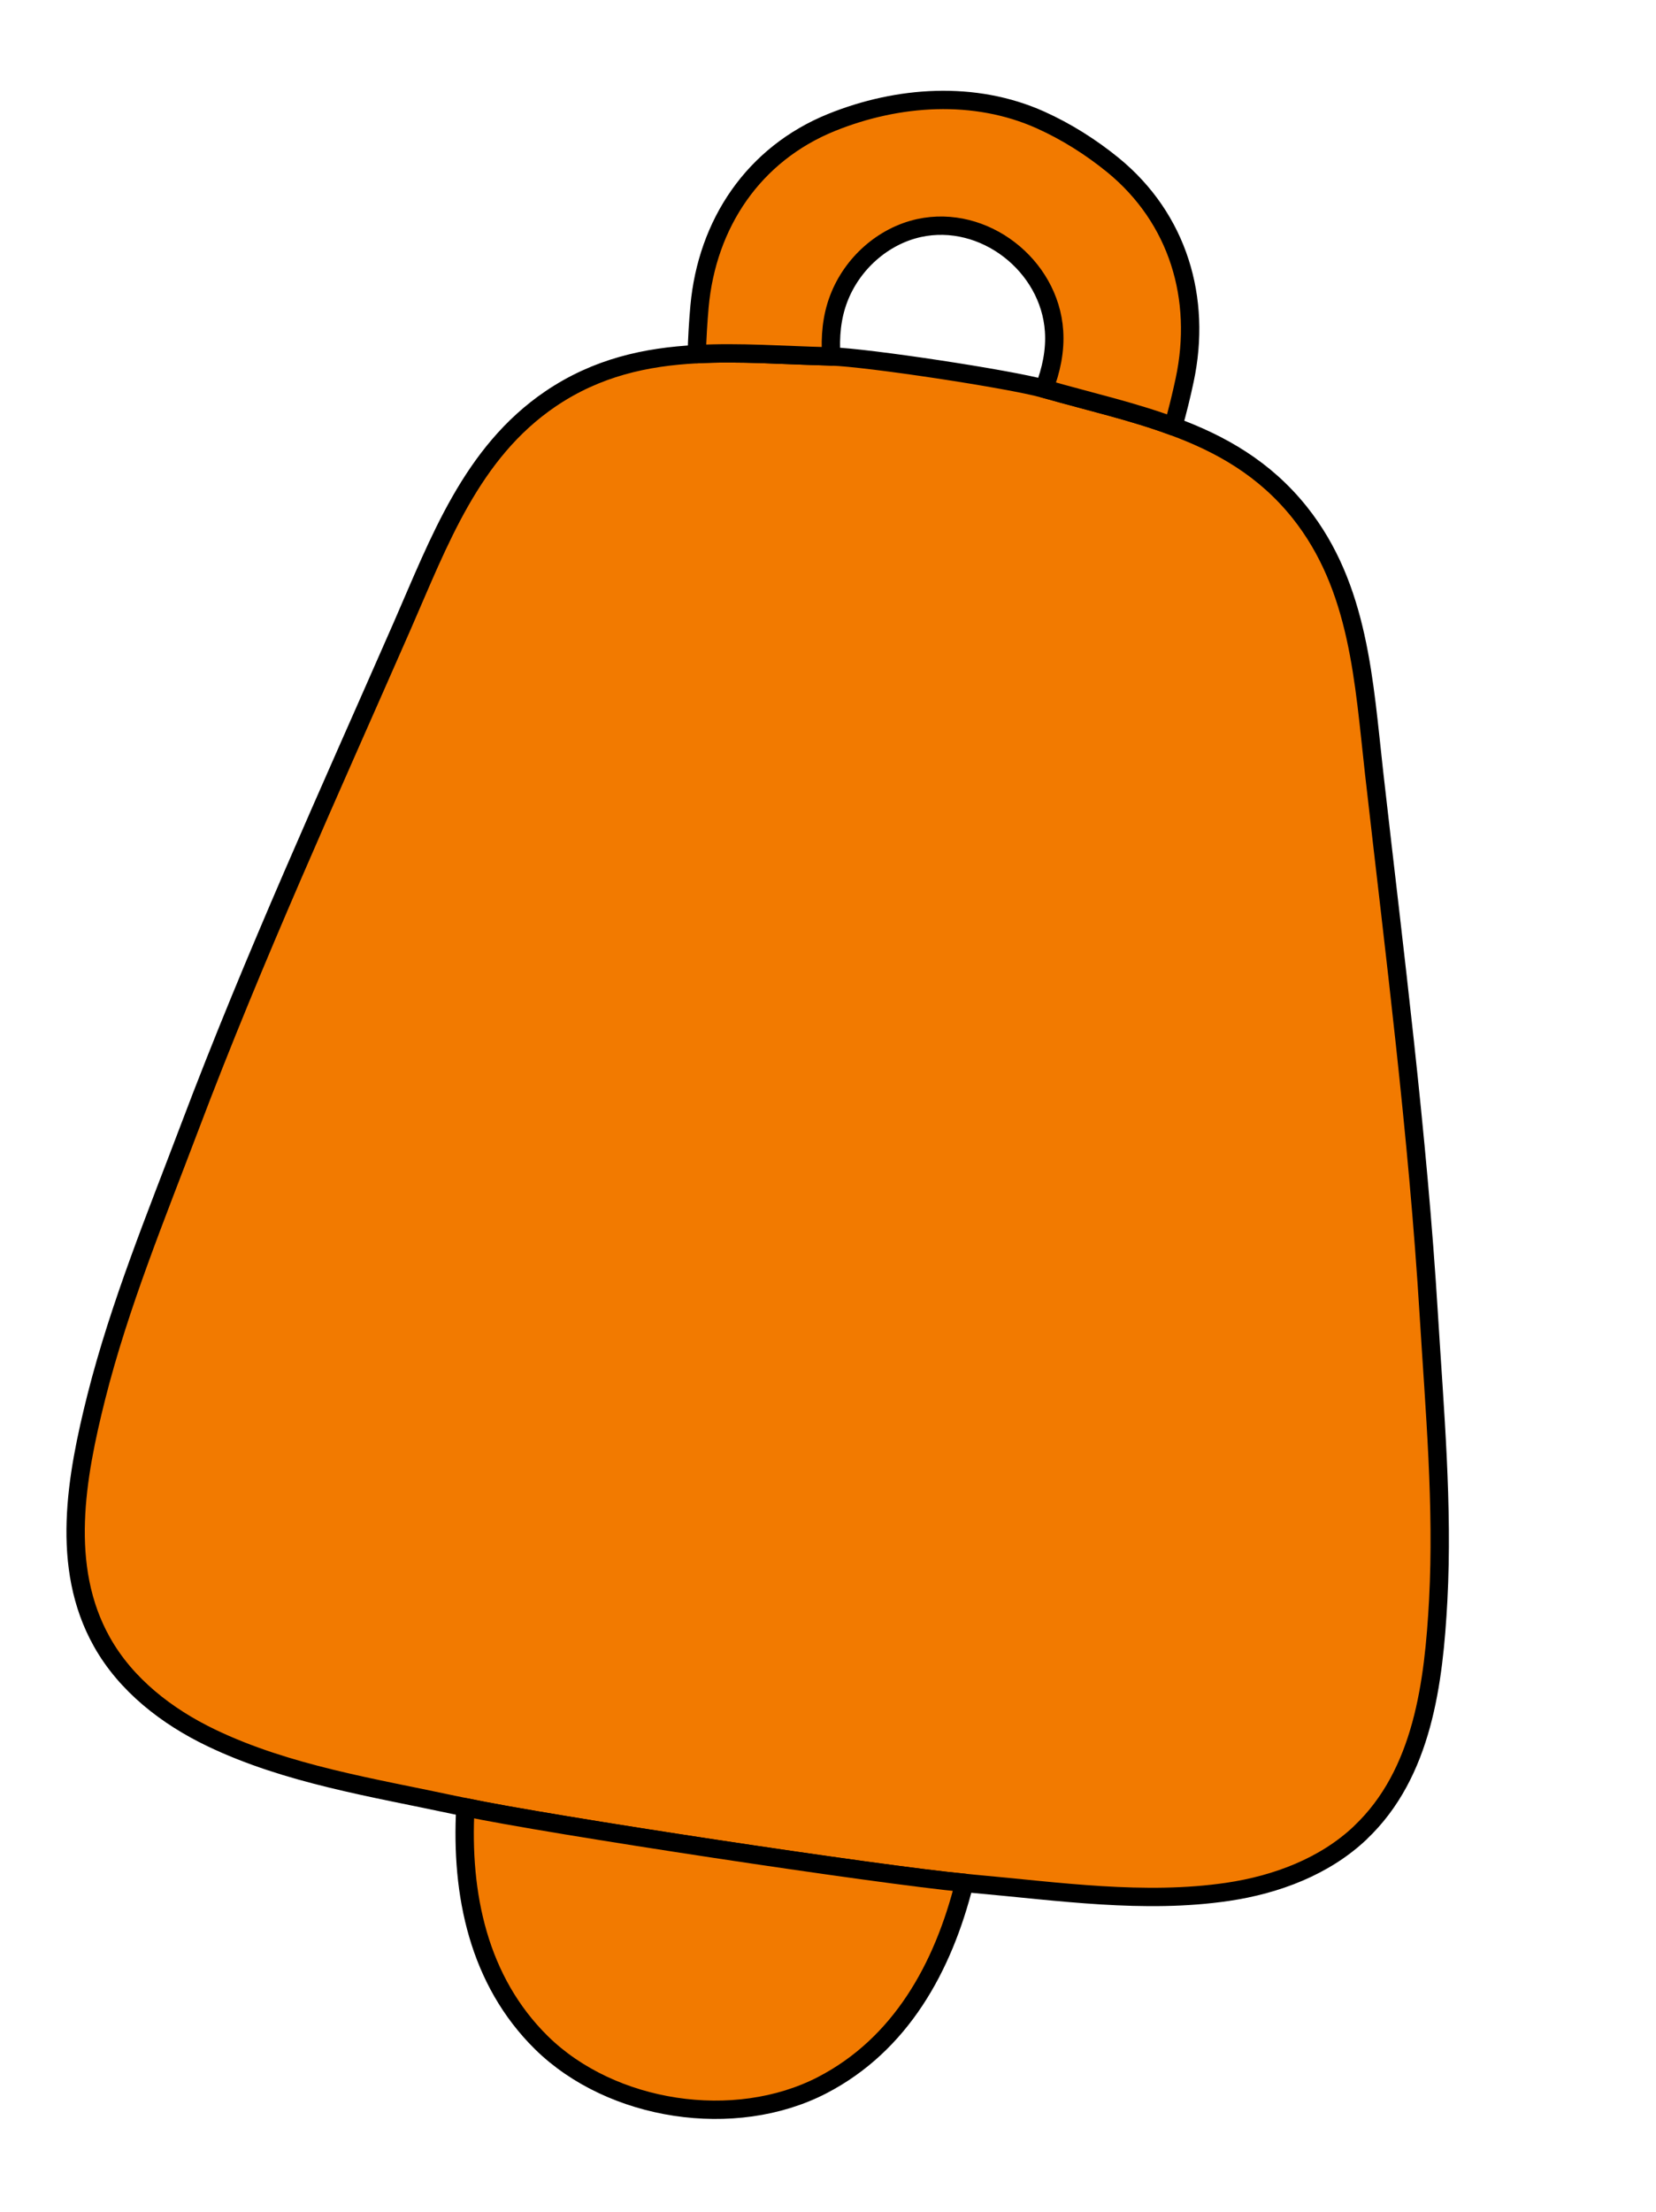
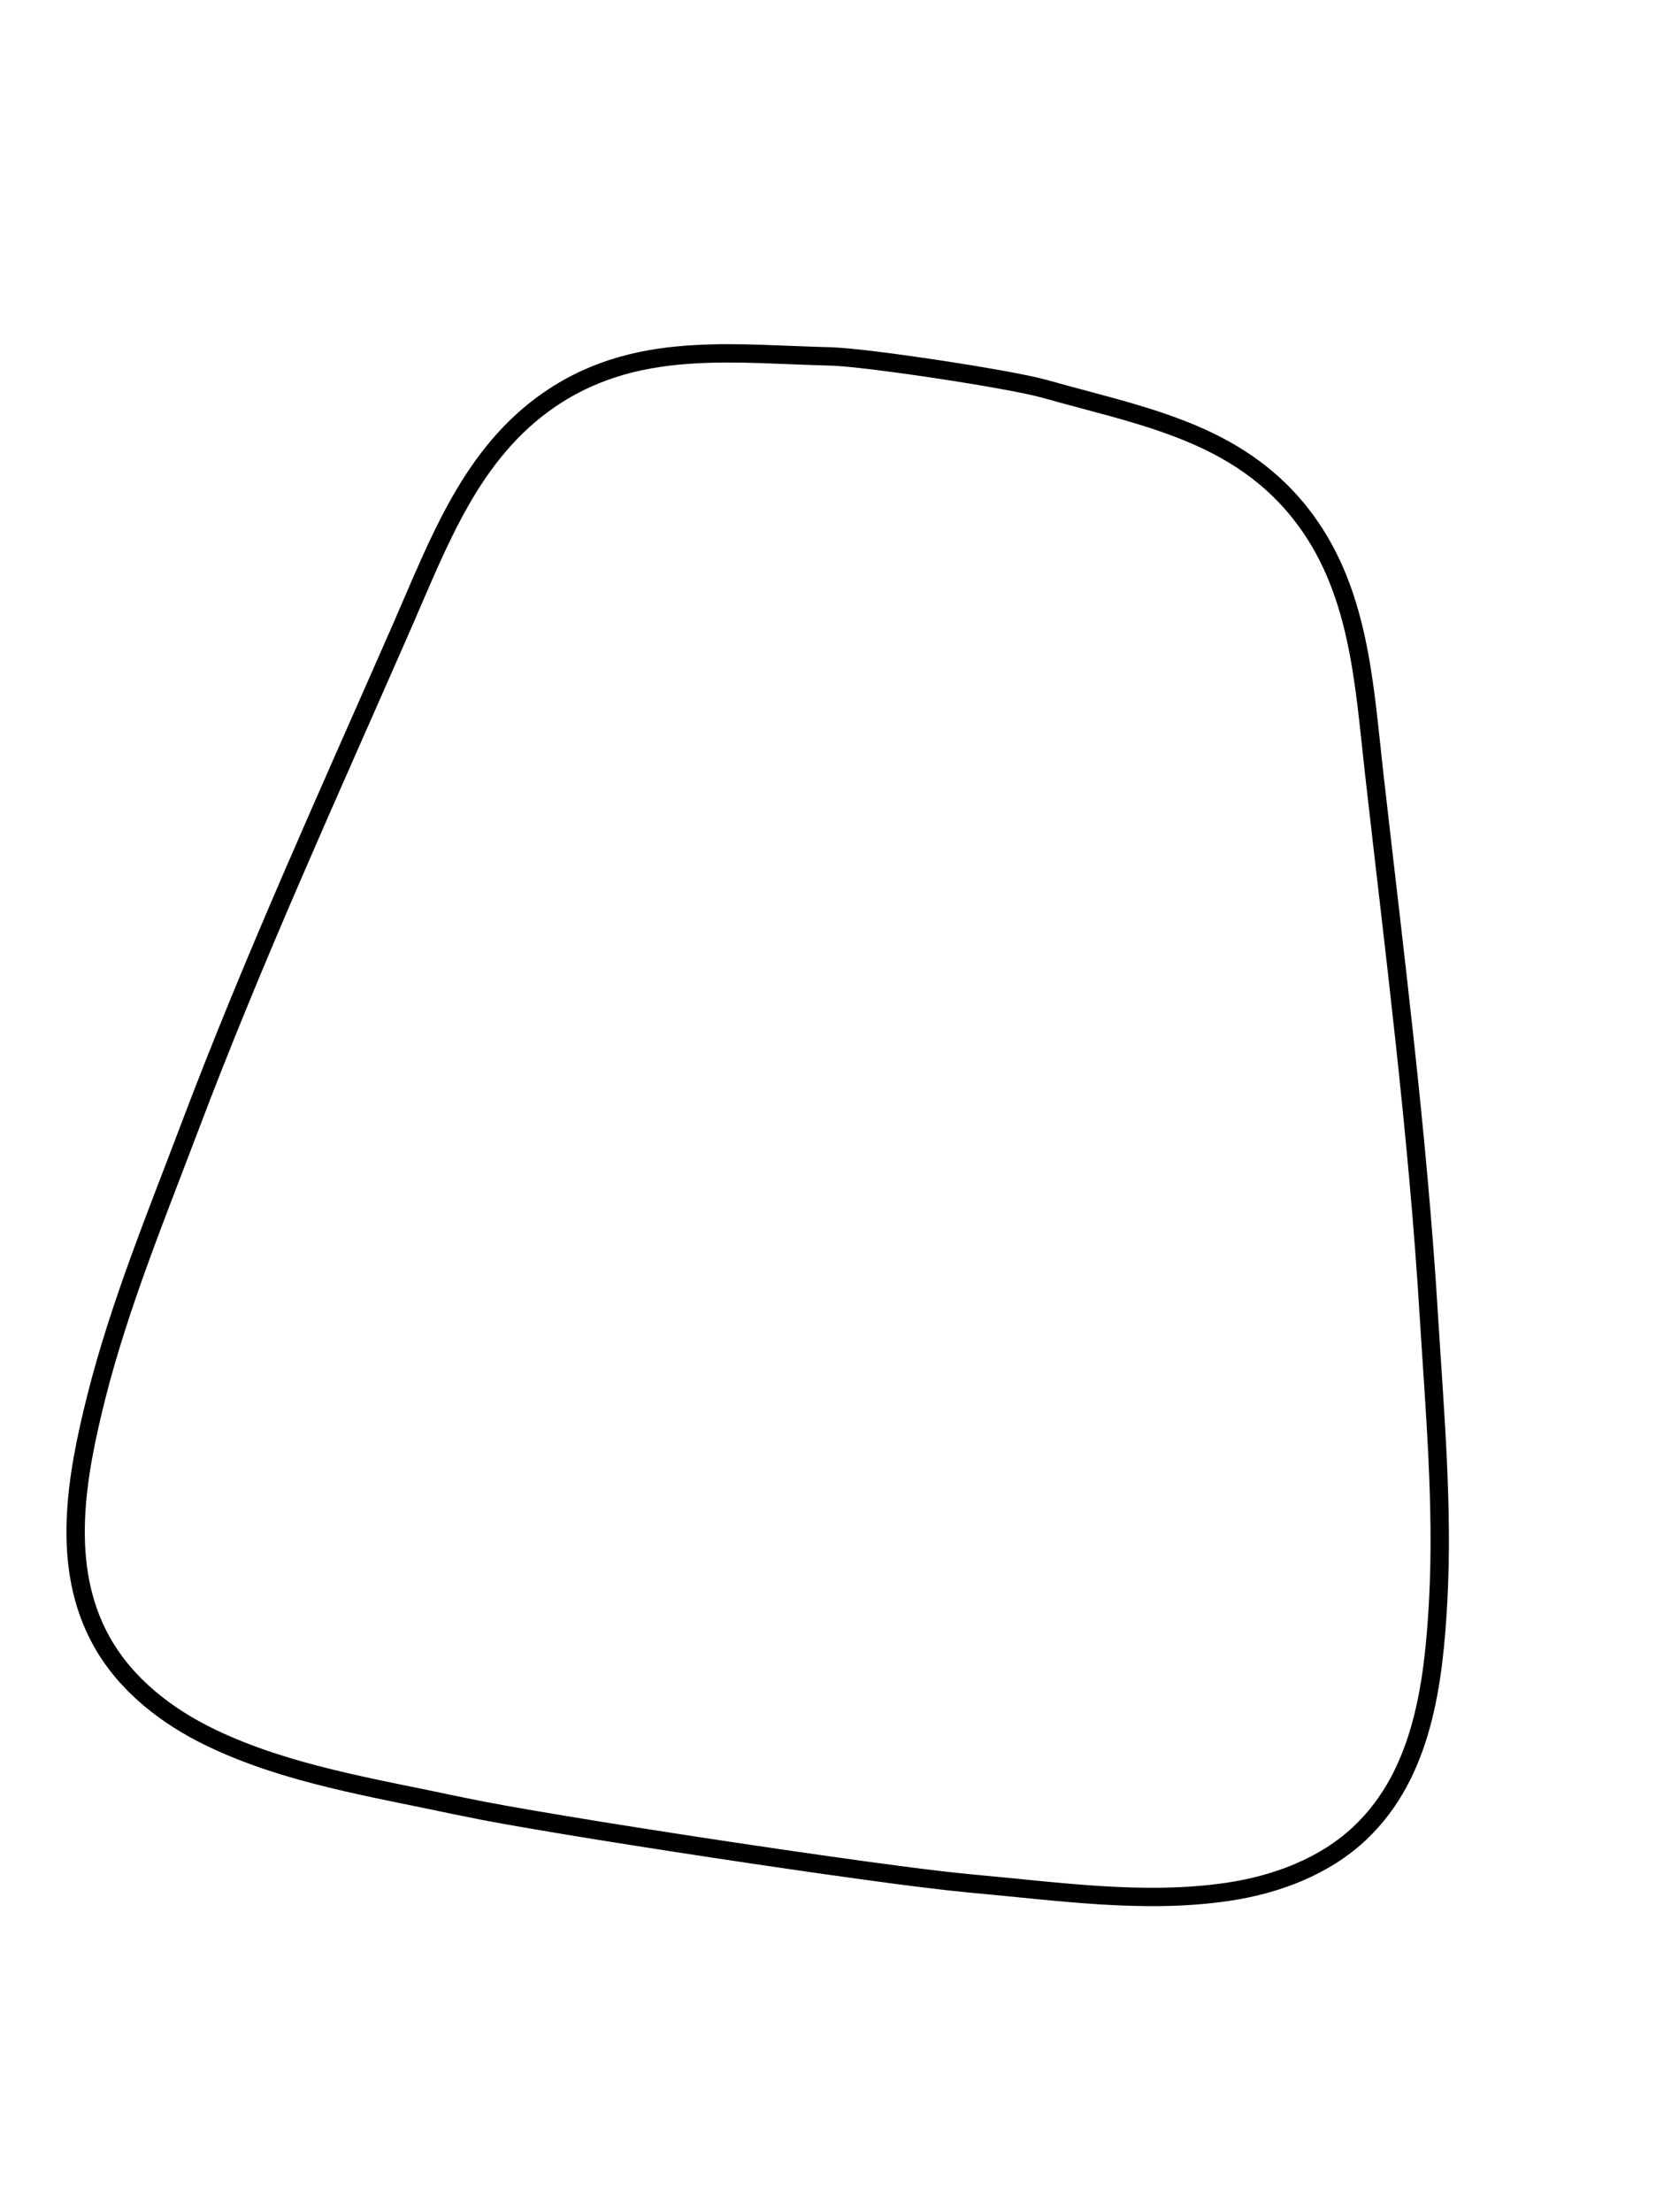
<svg xmlns="http://www.w3.org/2000/svg" width="469" height="626" viewBox="0 0 469 626" fill="none">
-   <path d="M385.293 518.665C375.185 528.241 361.506 533.367 347.726 535.41C324.081 538.902 299.665 535.268 276.037 533.162C275.062 533.078 274.089 532.983 273.119 532.867C249.377 530.681 155.131 516.412 131.816 511.474C130.856 511.297 129.898 511.099 128.952 510.893C105.748 505.92 81.351 502.163 59.8 491.818C47.241 485.797 35.692 476.851 28.874 464.702C16.892 443.417 21.643 417.795 27.279 395.353C33.892 369.234 44.174 344.28 53.687 319.137C71.866 271.033 93.265 224.215 113.921 177.106C124.325 153.358 133.462 128.126 155.901 112.893C169.049 103.988 182.945 100.974 197.326 100.23C209.373 99.575 221.774 100.527 234.356 100.846C234.71 100.868 235.069 100.859 235.423 100.881C245.623 101.175 285.859 107.267 295.678 110.004C296.023 110.088 296.363 110.202 296.708 110.286C308.82 113.706 320.948 116.467 332.26 120.66C345.787 125.629 358.168 132.62 368.08 145.018C385.003 166.22 386.263 193.016 389.171 218.779C394.957 269.881 401.538 320.935 404.662 372.275C406.305 399.108 408.739 425.987 407.324 452.892C406.064 475.997 403.018 501.878 385.272 518.661" fill="#F27A00" />
  <path d="M385.293 518.665C375.185 528.241 361.506 533.367 347.726 535.41C324.081 538.902 299.665 535.268 276.037 533.162C275.062 533.078 274.089 532.983 273.119 532.867C249.377 530.681 155.131 516.412 131.816 511.474C130.856 511.297 129.898 511.099 128.952 510.893C105.748 505.92 81.351 502.163 59.8 491.818C47.241 485.797 35.692 476.851 28.874 464.702C16.892 443.417 21.643 417.795 27.279 395.353C33.892 369.234 44.174 344.28 53.687 319.137C71.866 271.033 93.265 224.215 113.921 177.106C124.325 153.358 133.462 128.126 155.901 112.893C169.049 103.988 182.945 100.974 197.326 100.23C209.373 99.575 221.774 100.527 234.356 100.846C234.71 100.868 235.069 100.859 235.423 100.881C245.623 101.175 285.859 107.267 295.678 110.004C296.023 110.088 296.363 110.202 296.708 110.286C308.82 113.706 320.948 116.467 332.26 120.66C345.787 125.629 358.168 132.62 368.08 145.018C385.003 166.22 386.263 193.016 389.171 218.779C394.957 269.881 401.538 320.935 404.662 372.275C406.305 399.108 408.739 425.987 407.324 452.892C406.064 475.997 403.018 501.878 385.272 518.661" stroke="black" stroke-width="5.195" stroke-linecap="round" stroke-linejoin="round" />
-   <path d="M335.509 107.567C334.585 111.935 333.503 116.31 332.276 120.664C320.964 116.471 308.836 113.71 296.724 110.29C296.379 110.206 296.039 110.092 295.693 110.018C297.707 104.765 298.902 99.303 298.523 93.687C297.28 75.037 278.628 60.54 260.286 64.54C249.992 66.806 241.312 74.654 237.558 84.457C235.534 89.709 235.058 95.279 235.427 100.894C235.073 100.872 234.716 100.87 234.362 100.848C221.78 100.53 209.379 99.577 197.332 100.233C197.45 95.711 197.711 91.212 198.111 86.764C200.232 63.318 213.4 43.592 235.539 34.64C254.272 27.084 275.981 25.558 294.685 33.949C302.014 37.244 308.967 41.638 315.188 46.699C333.685 61.804 340.426 84.533 335.509 107.567Z" fill="#F27A00" />
-   <path d="M335.509 107.567C334.585 111.935 333.503 116.31 332.276 120.664C320.964 116.471 308.836 113.71 296.724 110.29C296.379 110.206 296.039 110.092 295.693 110.018C297.707 104.765 298.902 99.303 298.523 93.687C297.28 75.037 278.628 60.54 260.286 64.54C249.992 66.806 241.312 74.654 237.558 84.457C235.534 89.709 235.058 95.279 235.427 100.894C235.073 100.872 234.716 100.87 234.362 100.848C221.78 100.53 209.379 99.577 197.332 100.233C197.45 95.711 197.711 91.212 198.111 86.764C200.232 63.318 213.4 43.592 235.539 34.64C254.272 27.084 275.981 25.558 294.685 33.949C302.014 37.244 308.967 41.638 315.188 46.699C333.685 61.804 340.426 84.533 335.509 107.567Z" stroke="black" stroke-width="5.195" stroke-linecap="round" stroke-linejoin="round" />
-   <path d="M273.121 532.868C267.122 556.873 255.049 578.666 232.787 590.164C208.047 602.904 173.219 597.6 153.374 578.14C135.525 560.559 130.434 536.168 131.809 511.473C155.133 516.413 249.379 530.682 273.121 532.868Z" fill="#F27A00" />
-   <path d="M273.121 532.868C267.122 556.873 255.049 578.666 232.787 590.164C208.047 602.904 173.219 597.6 153.374 578.14C135.525 560.559 130.434 536.168 131.809 511.473C155.133 516.413 249.379 530.682 273.121 532.868Z" stroke="black" stroke-width="5.195" stroke-linecap="round" stroke-linejoin="round" />
</svg>